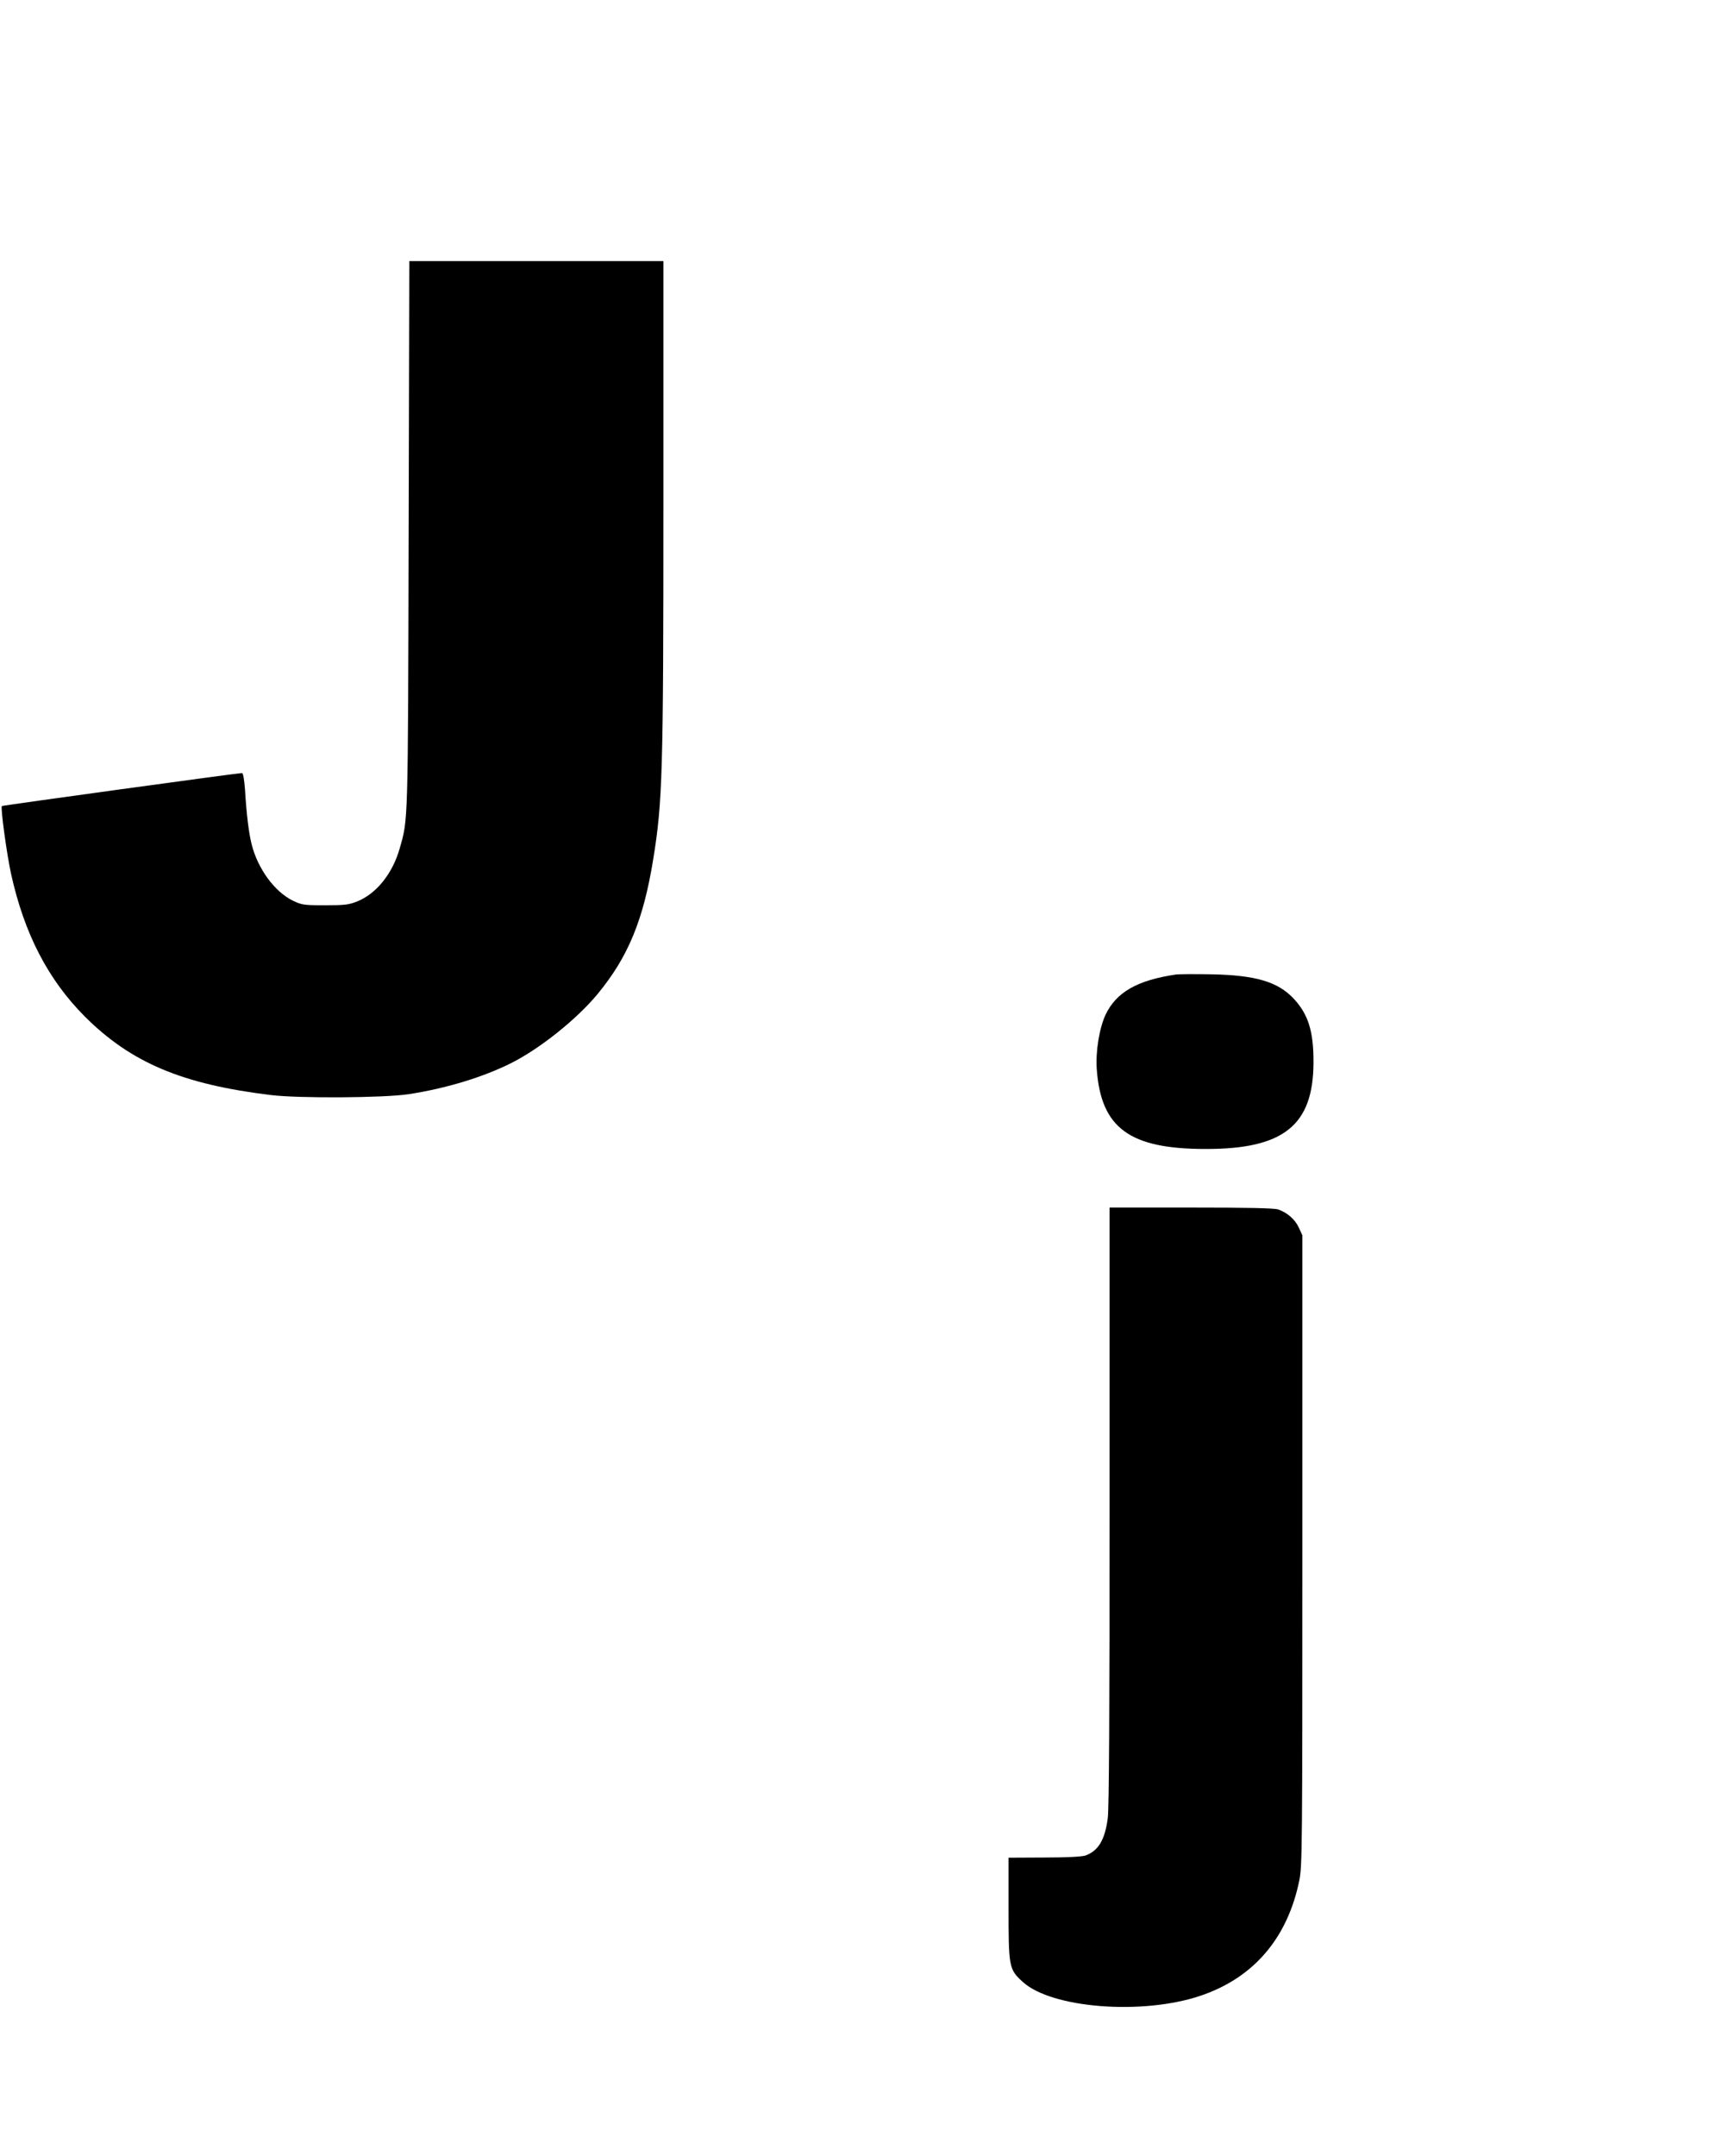
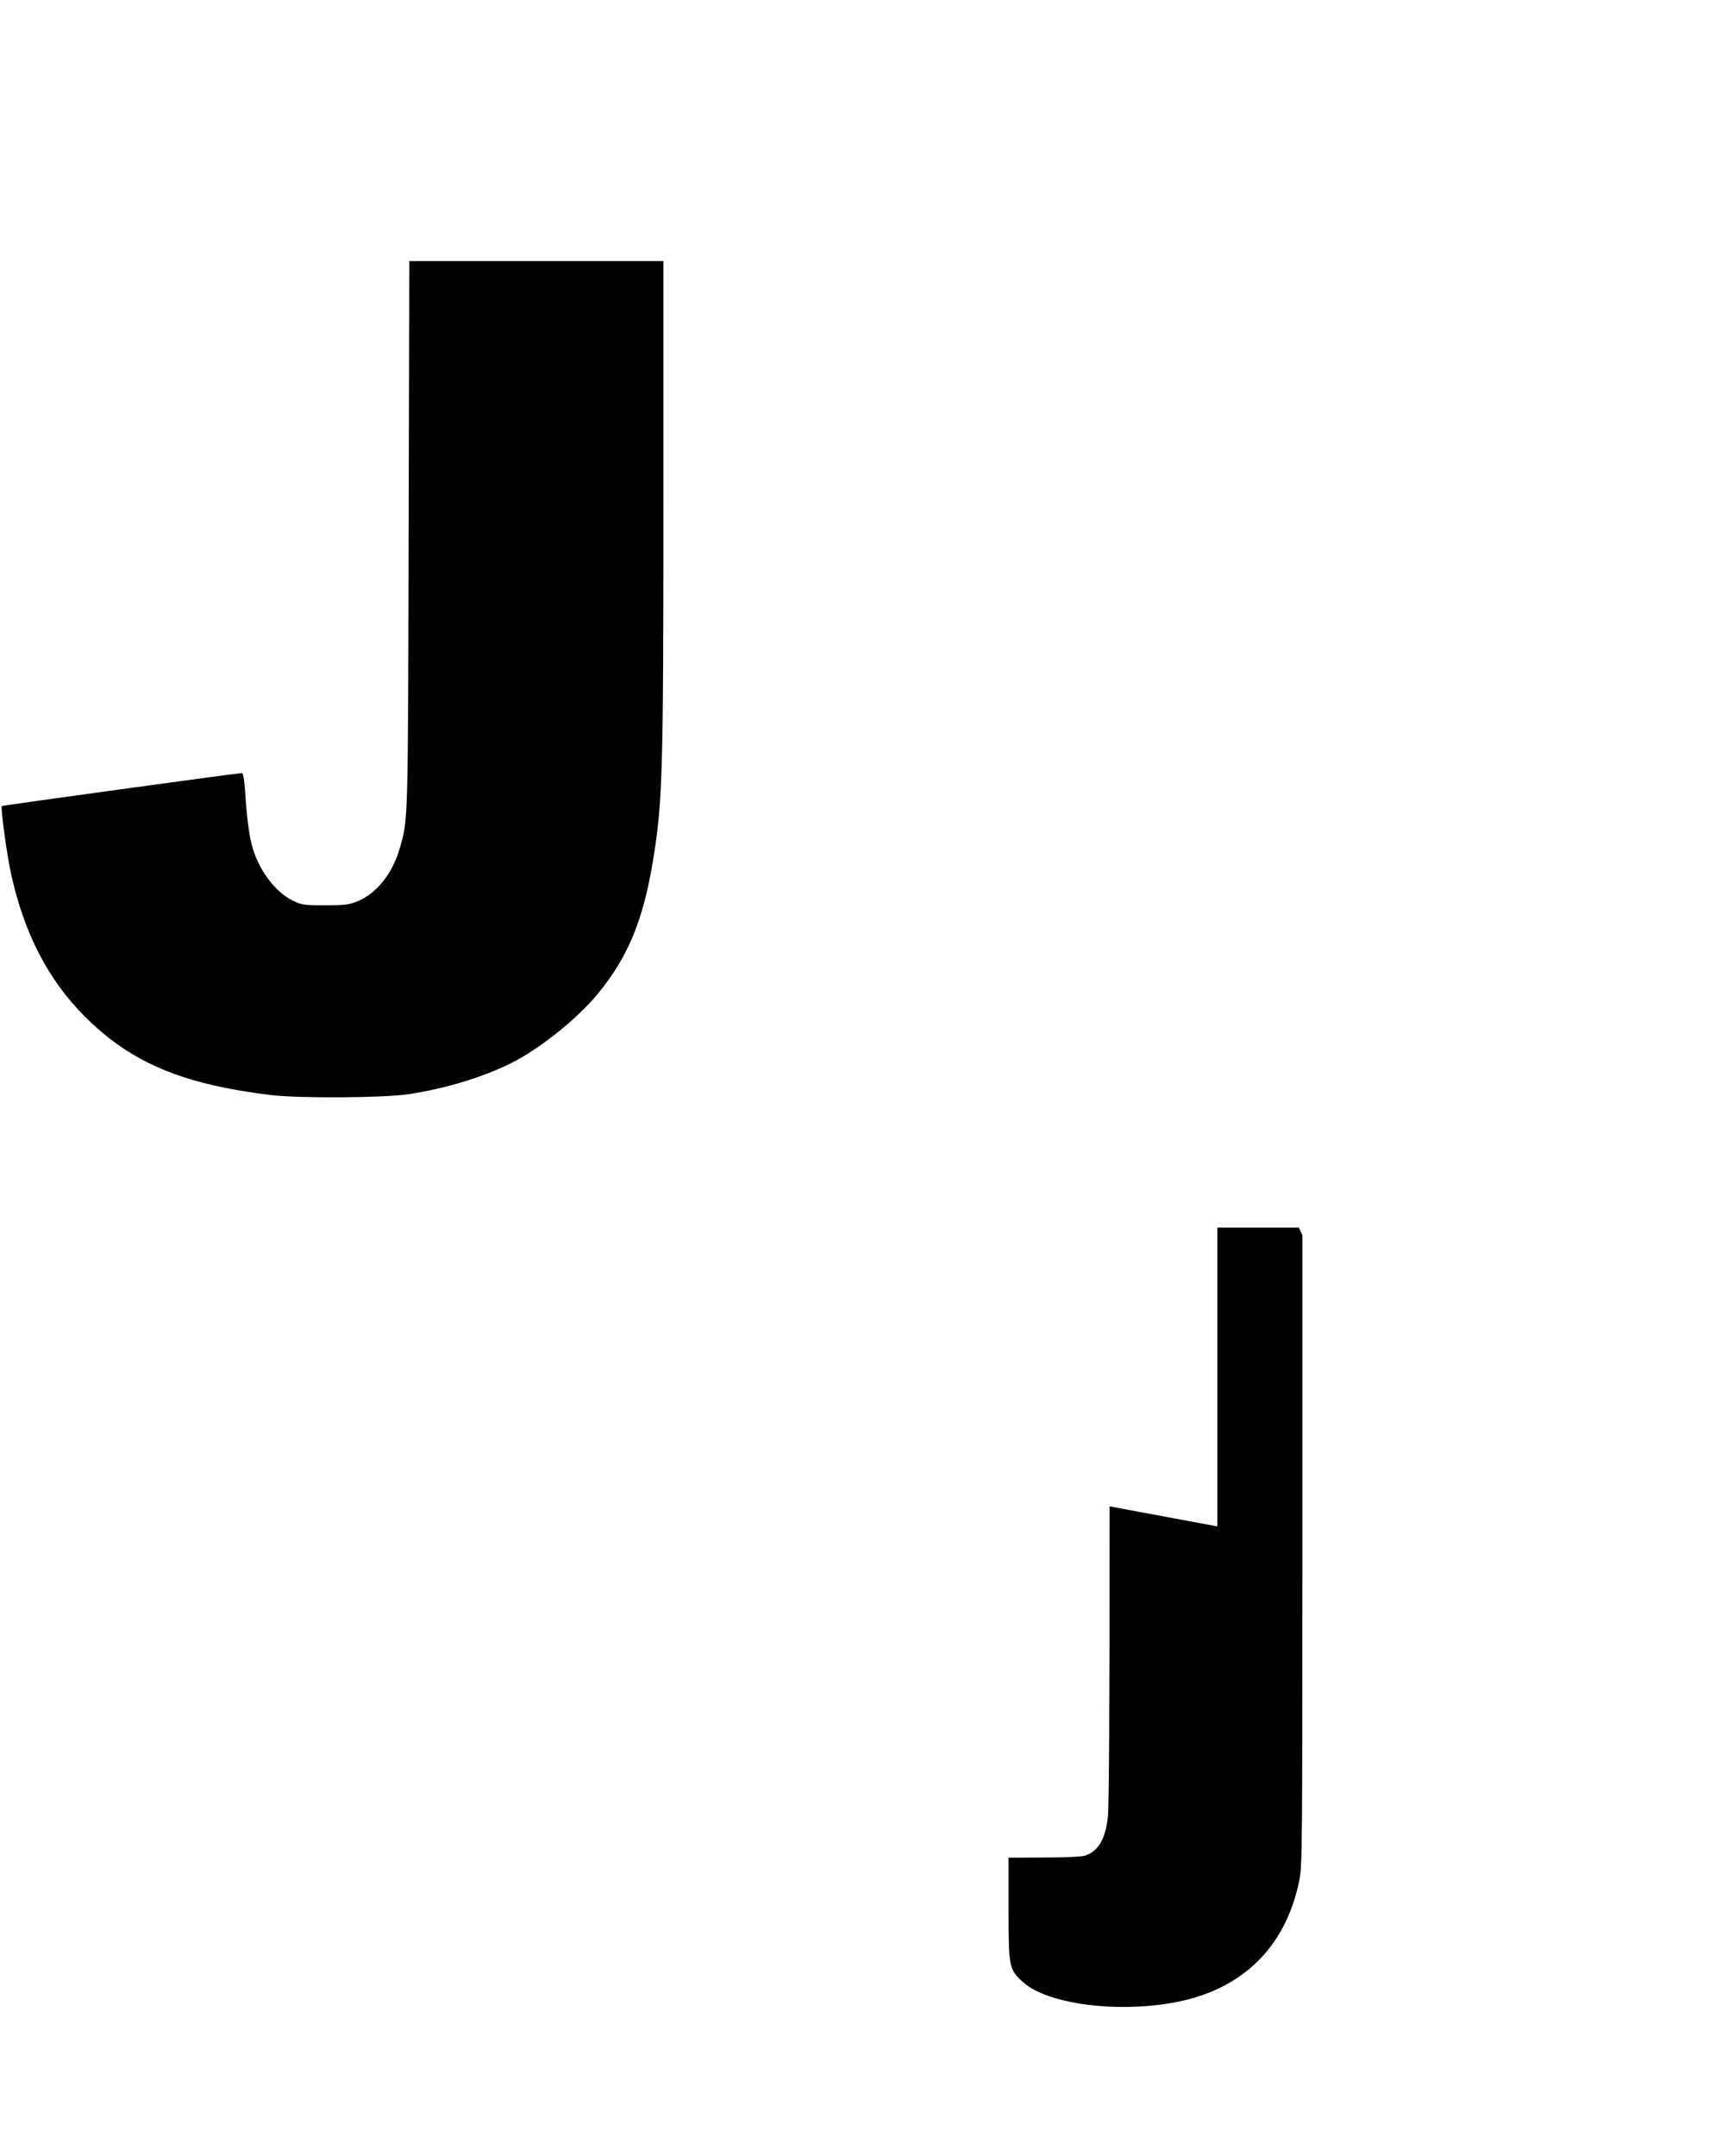
<svg xmlns="http://www.w3.org/2000/svg" version="1.0" width="1015pt" height="1280pt" viewBox="0 0 1015 1280" preserveAspectRatio="xMidYMid meet">
  <g transform="translate(0,1280) scale(0.1,-0.1)" fill="#000000" stroke="none">
    <path d="M2427 9628 c-4 -1737 -3 -1690 -53 -1865 -42 -149 -138 -269 -252 -315 -50 -20 -74 -23 -192 -23 -127 0 -138 2 -192 28 -107 53 -206 187 -243 332 -17 66 -31 178 -40 328 -5 63 -11 97 -18 97 -24 0 -1422 -192 -1426 -196 -9 -8 30 -291 55 -404 79 -356 220 -627 438 -846 275 -274 578 -402 1106 -466 166 -20 666 -17 815 5 223 34 444 101 613 186 172 87 389 261 512 410 181 220 271 439 329 796 56 343 61 514 61 2118 l0 1437 -755 0 -754 0 -4 -1622z" />
-     <path d="M6985 7014 c-231 -34 -355 -105 -419 -239 -37 -80 -60 -219 -52 -326 26 -347 195 -471 646 -471 463 -1 640 140 641 513 1 185 -31 287 -118 380 -94 100 -226 139 -488 144 -99 2 -193 1 -210 -1z" />
-     <path d="M6590 3856 c0 -1212 -3 -1799 -11 -1853 -17 -128 -56 -192 -132 -220 -21 -7 -108 -12 -244 -12 l-213 -1 0 -298 c0 -353 2 -365 85 -440 171 -156 710 -198 1054 -82 316 106 518 342 588 686 17 84 18 196 18 1959 l0 1870 -21 46 c-23 50 -69 89 -123 108 -24 8 -183 11 -517 11 l-484 0 0 -1774z" />
+     <path d="M6590 3856 c0 -1212 -3 -1799 -11 -1853 -17 -128 -56 -192 -132 -220 -21 -7 -108 -12 -244 -12 l-213 -1 0 -298 c0 -353 2 -365 85 -440 171 -156 710 -198 1054 -82 316 106 518 342 588 686 17 84 18 196 18 1959 l0 1870 -21 46 l-484 0 0 -1774z" />
  </g>
</svg>